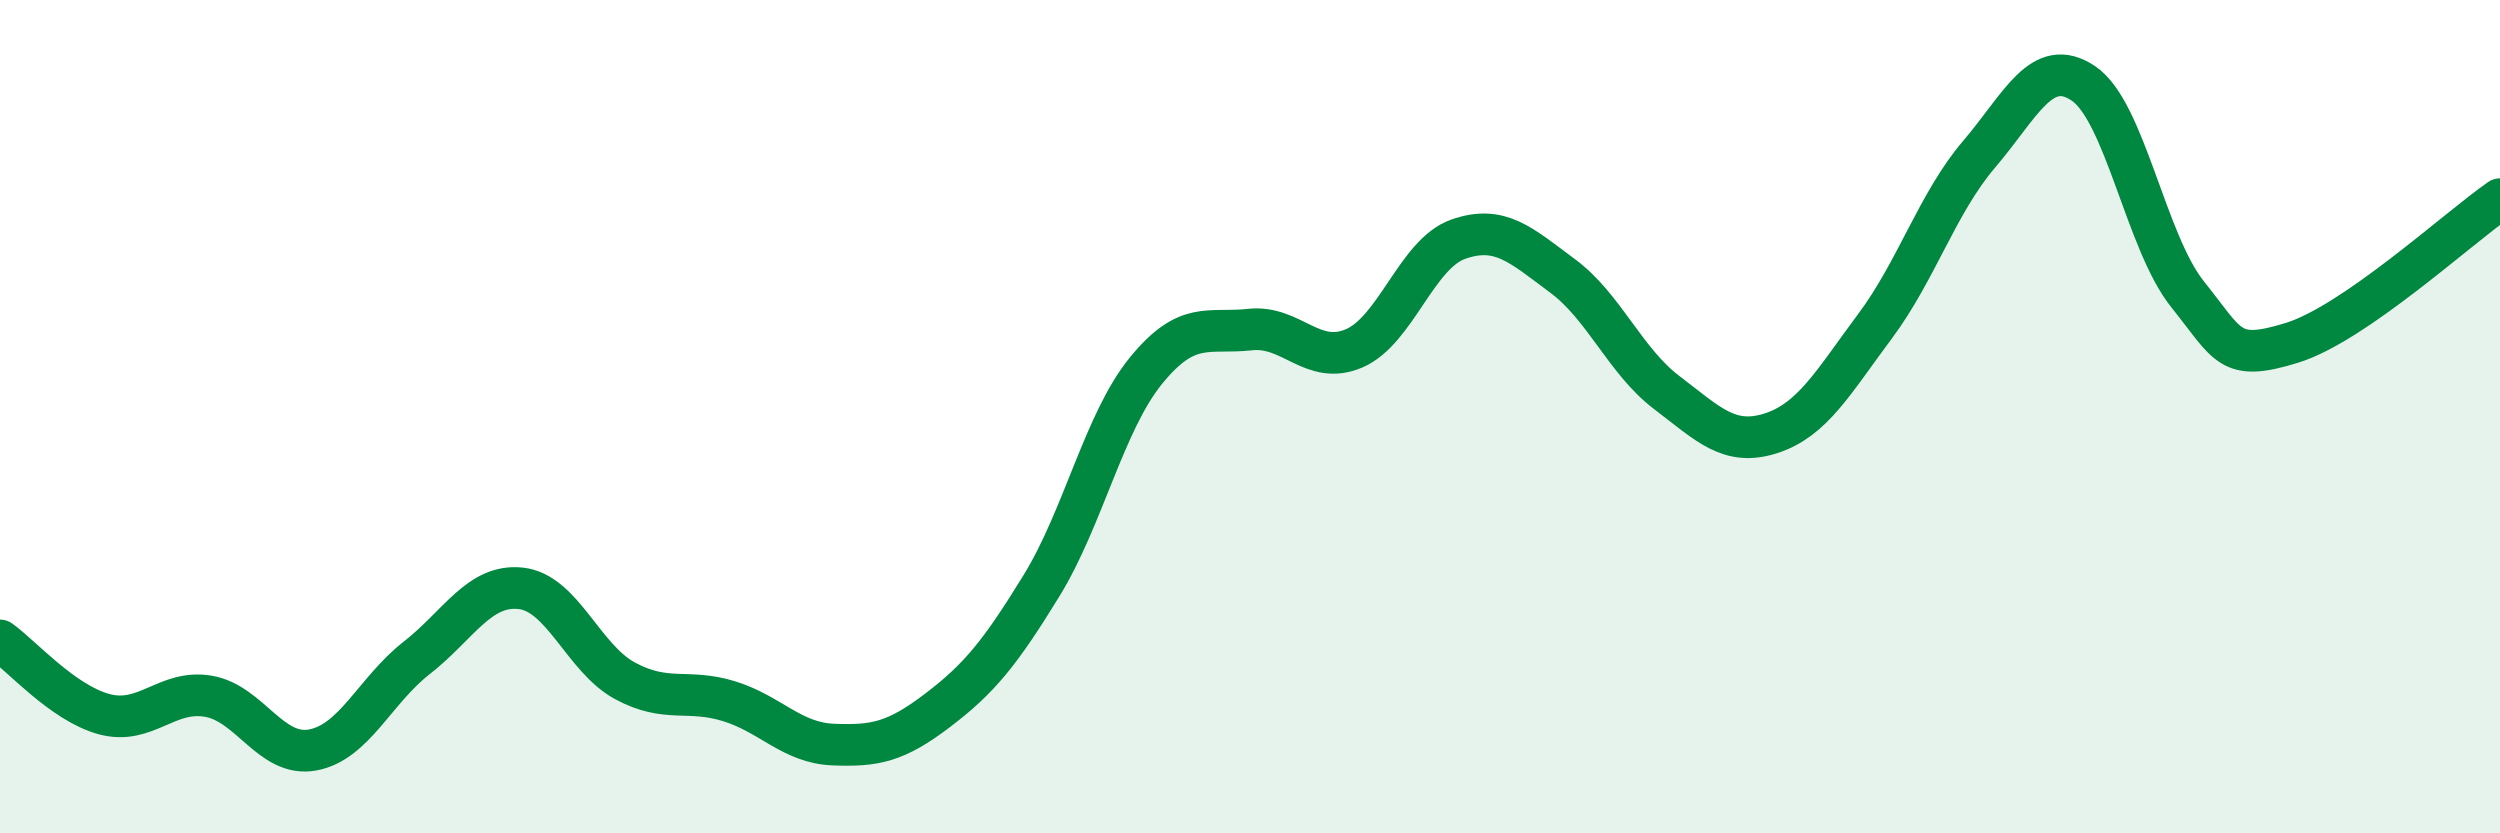
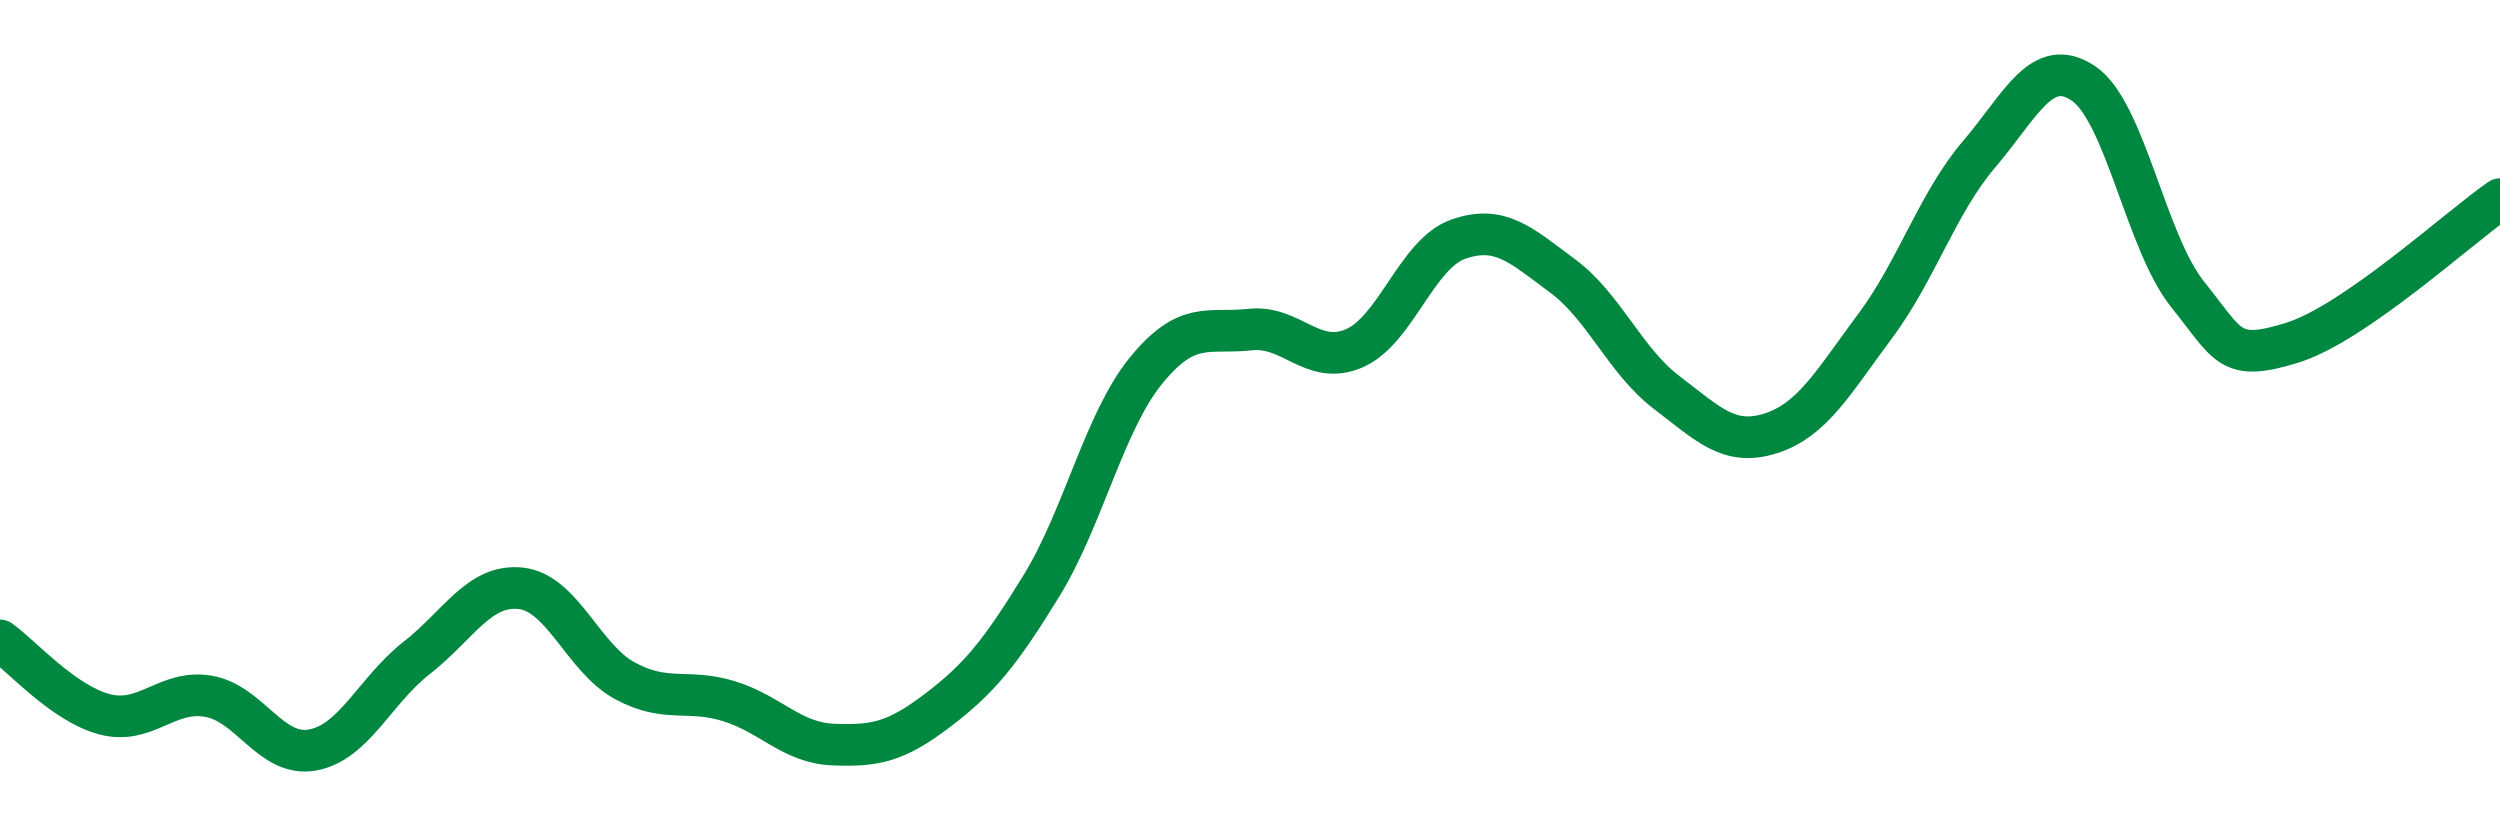
<svg xmlns="http://www.w3.org/2000/svg" width="60" height="20" viewBox="0 0 60 20">
-   <path d="M 0,15.37 C 0.5,15.72 1.5,16.87 2.5,17.14 C 3.5,17.41 4,16.54 5,16.71 C 6,16.88 6.5,18.18 7.5,18 C 8.5,17.82 9,16.57 10,15.79 C 11,15.01 11.5,14.01 12.5,14.12 C 13.5,14.23 14,15.8 15,16.34 C 16,16.88 16.5,16.52 17.5,16.83 C 18.5,17.14 19,17.83 20,17.87 C 21,17.91 21.5,17.81 22.5,17.05 C 23.5,16.29 24,15.68 25,14.05 C 26,12.42 26.5,10.13 27.5,8.9 C 28.5,7.67 29,8.02 30,7.91 C 31,7.8 31.5,8.79 32.5,8.36 C 33.5,7.93 34,6.09 35,5.74 C 36,5.39 36.5,5.88 37.5,6.62 C 38.5,7.36 39,8.66 40,9.42 C 41,10.18 41.5,10.72 42.5,10.4 C 43.5,10.08 44,9.17 45,7.83 C 46,6.49 46.5,4.87 47.5,3.7 C 48.5,2.53 49,1.33 50,2 C 51,2.67 51.5,5.81 52.5,7.06 C 53.5,8.31 53.5,8.69 55,8.23 C 56.5,7.77 59,5.47 60,4.78L60 20L0 20Z" fill="#008740" opacity="0.1" stroke-linecap="round" stroke-linejoin="round" />
  <path d="M 0,15.37 C 0.5,15.72 1.5,16.87 2.5,17.14 C 3.5,17.41 4,16.54 5,16.71 C 6,16.88 6.5,18.18 7.5,18 C 8.5,17.82 9,16.57 10,15.79 C 11,15.01 11.5,14.01 12.5,14.12 C 13.5,14.23 14,15.8 15,16.34 C 16,16.88 16.5,16.52 17.5,16.83 C 18.5,17.14 19,17.83 20,17.87 C 21,17.91 21.5,17.81 22.5,17.05 C 23.5,16.29 24,15.68 25,14.05 C 26,12.42 26.5,10.13 27.5,8.9 C 28.5,7.67 29,8.02 30,7.91 C 31,7.8 31.5,8.79 32.5,8.36 C 33.5,7.93 34,6.09 35,5.74 C 36,5.39 36.5,5.88 37.5,6.62 C 38.5,7.36 39,8.66 40,9.42 C 41,10.18 41.5,10.72 42.5,10.4 C 43.5,10.08 44,9.17 45,7.83 C 46,6.49 46.5,4.87 47.5,3.7 C 48.5,2.53 49,1.33 50,2 C 51,2.67 51.5,5.81 52.5,7.06 C 53.5,8.31 53.5,8.69 55,8.23 C 56.5,7.77 59,5.47 60,4.78" stroke="#008740" stroke-width="1" fill="none" stroke-linecap="round" stroke-linejoin="round" />
</svg>